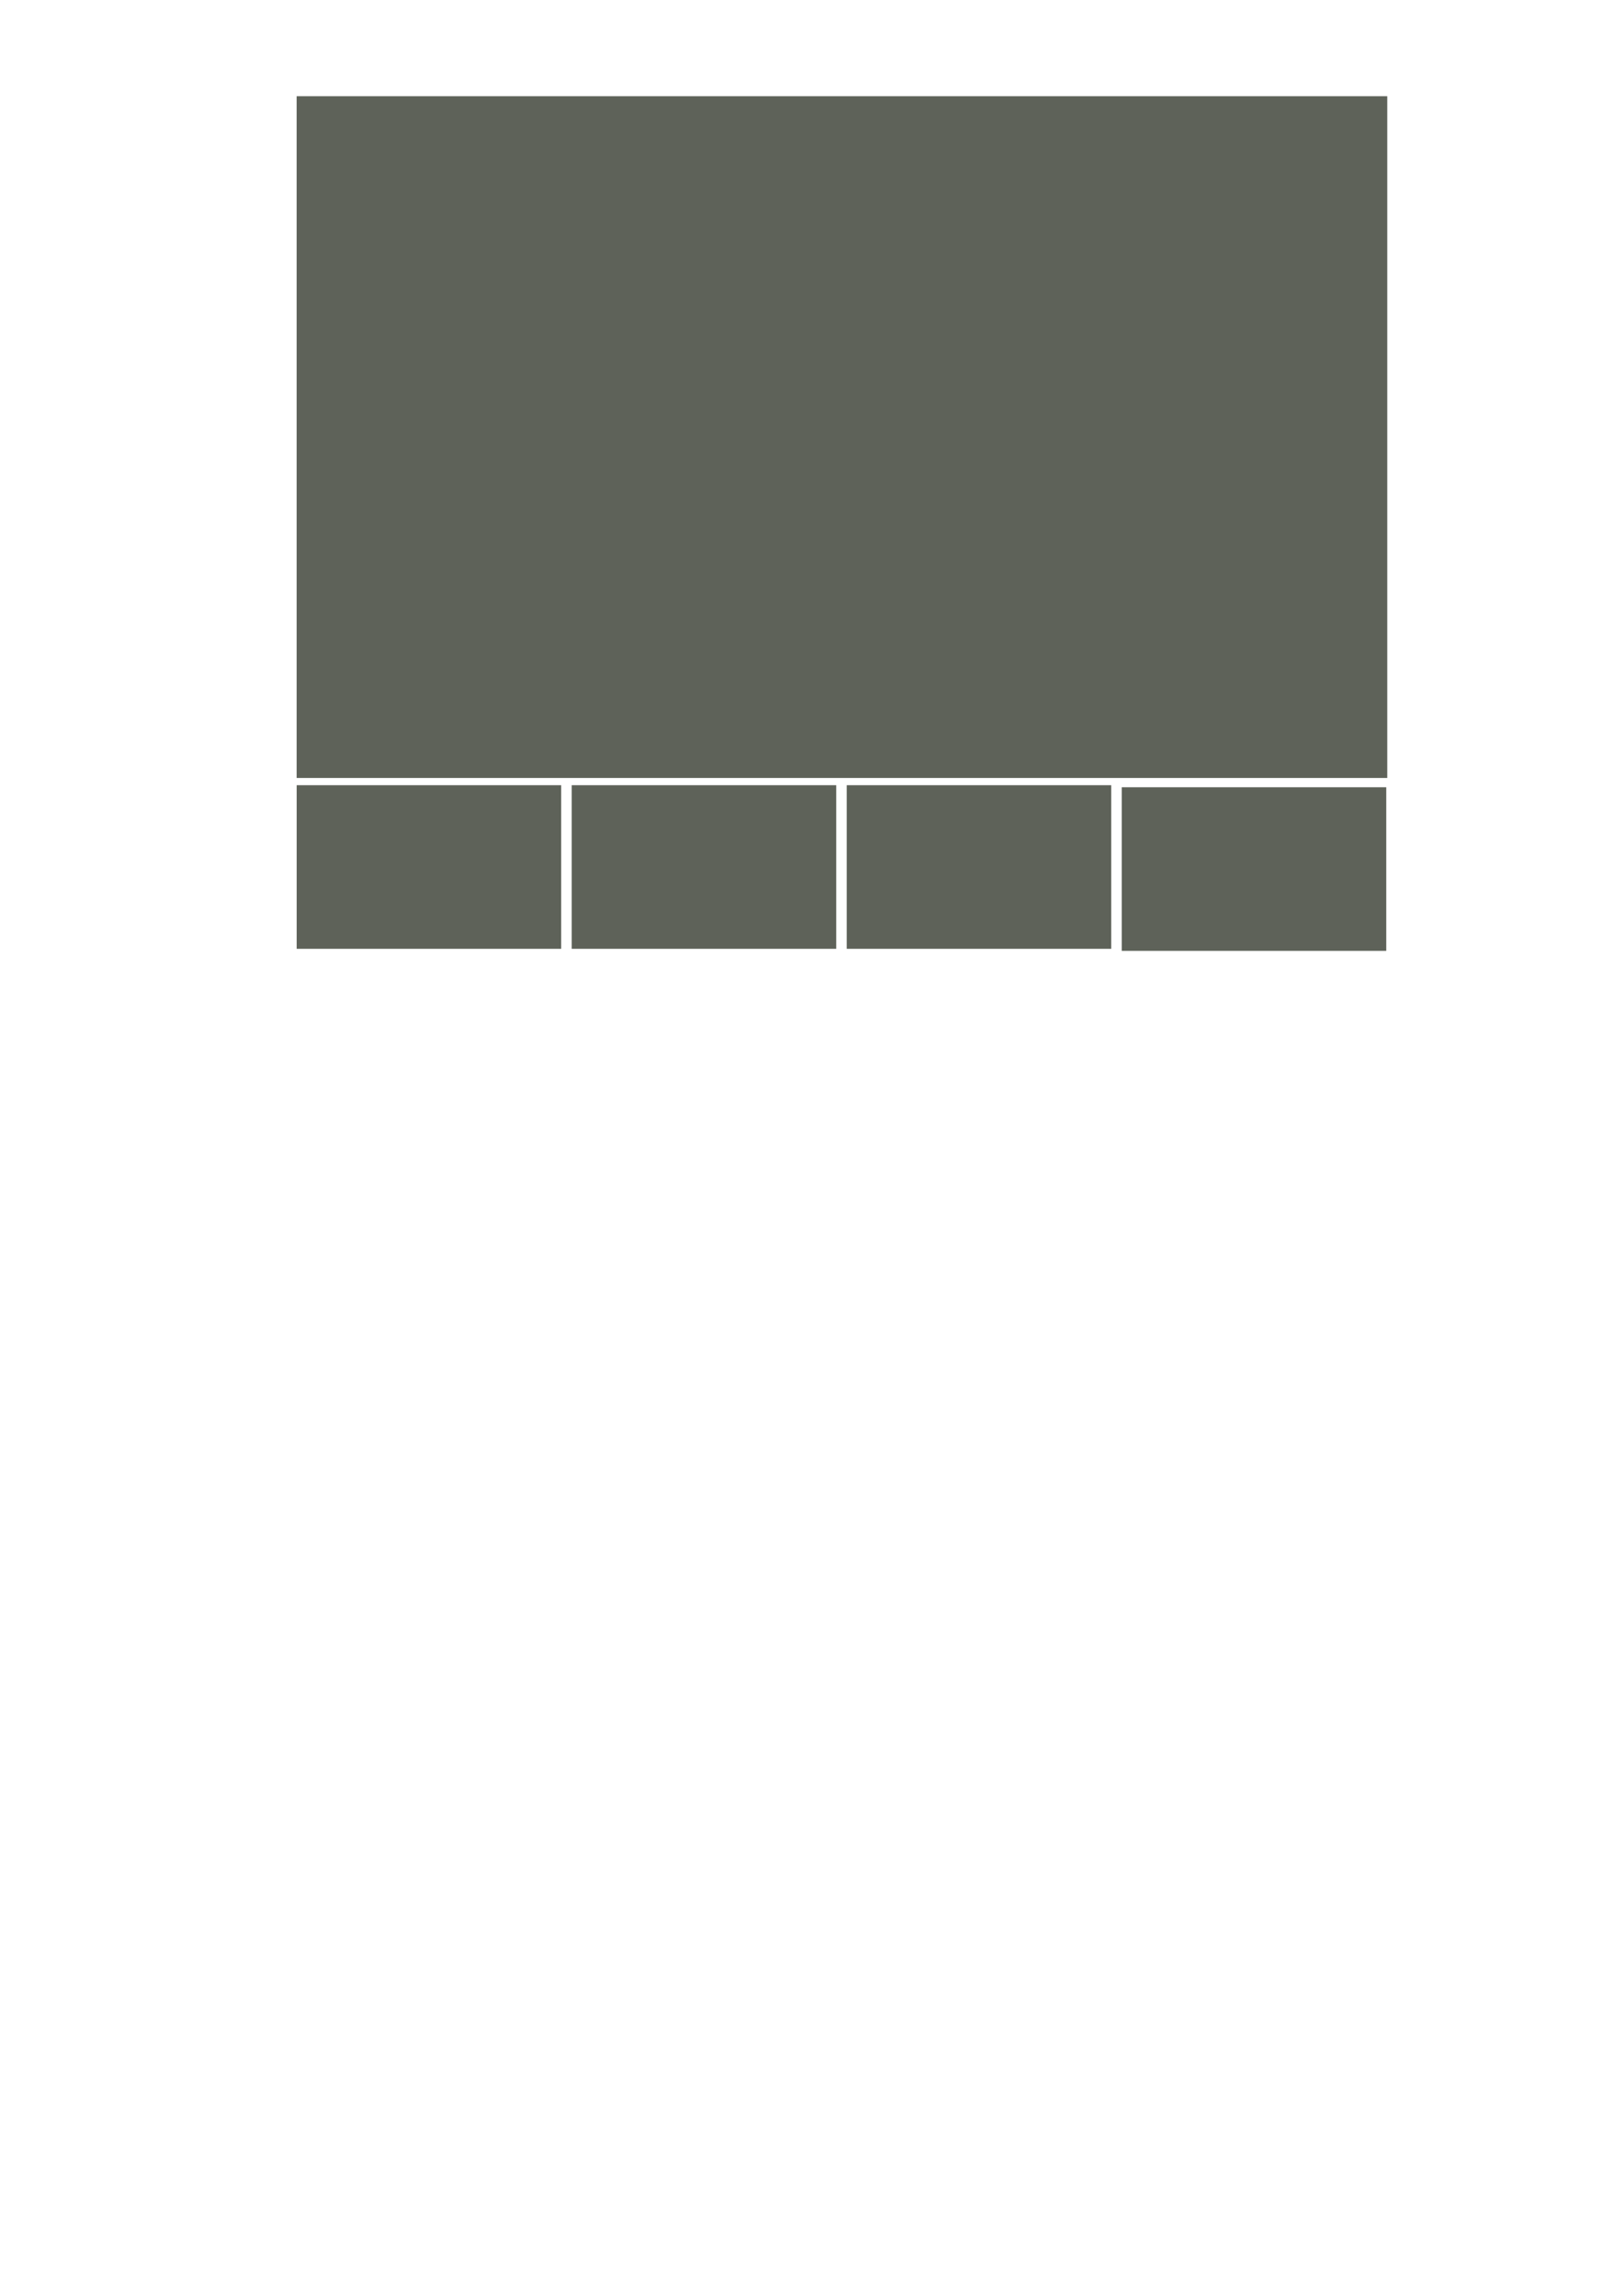
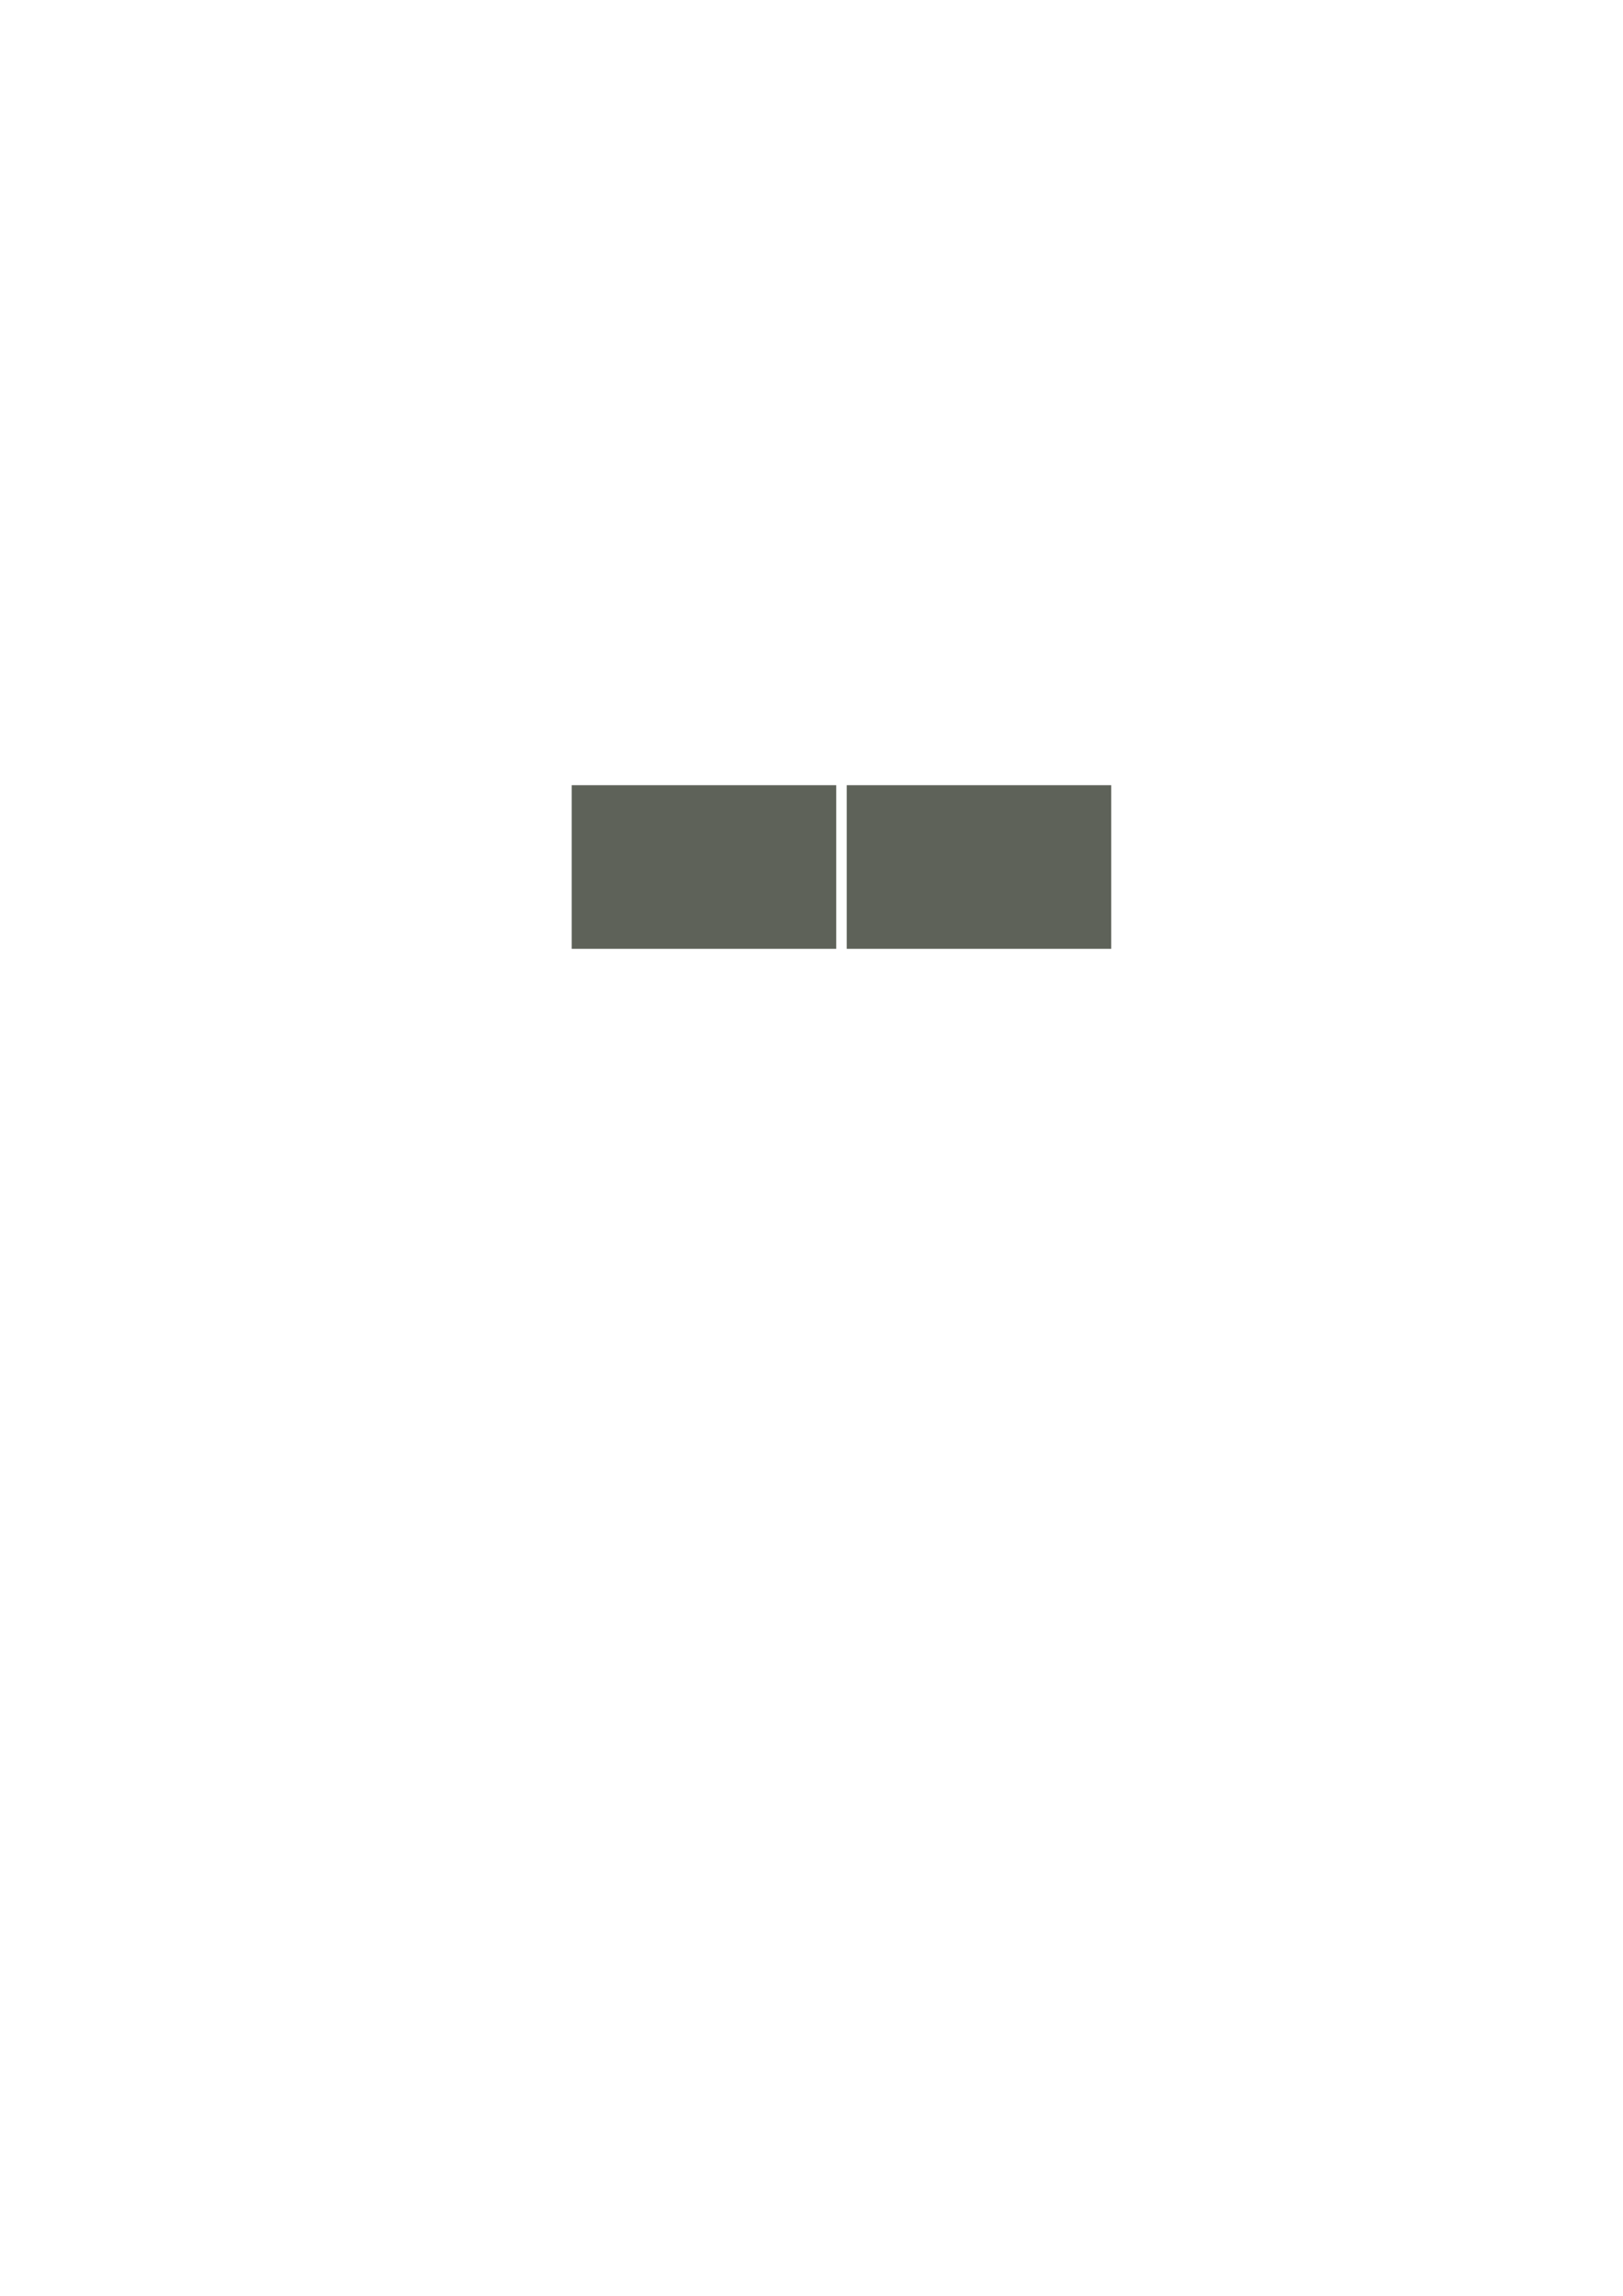
<svg xmlns="http://www.w3.org/2000/svg" xmlns:ns1="http://www.inkscape.org/namespaces/inkscape" xmlns:ns2="http://sodipodi.sourceforge.net/DTD/sodipodi-0.dtd" width="744.094" height="1052.362" id="svg4003" version="1.1" ns1:version="0.47 r22583" ns2:docname="imagecache-dimensions.svg">
  <defs id="defs4005">
    <ns1:perspective ns2:type="inkscape:persp3d" ns1:vp_x="0 : 526.18109 : 1" ns1:vp_y="0 : 1000 : 0" ns1:vp_z="744.09448 : 526.18109 : 1" ns1:persp3d-origin="372.04724 : 350.78739 : 1" id="perspective4011" />
  </defs>
  <ns2:namedview id="base" pagecolor="#ffffff" bordercolor="#666666" borderopacity="1.0" ns1:pageopacity="0.0" ns1:pageshadow="2" ns1:zoom="1" ns1:cx="420.88059" ns1:cy="821.27933" ns1:document-units="px" ns1:current-layer="layer1" showgrid="false" showguides="true" ns1:guide-bbox="true" ns1:window-width="1680" ns1:window-height="998" ns1:window-x="0" ns1:window-y="25" ns1:window-maximized="1">
    <ns2:guide orientation="1,0" position="136,919.797" id="guide4015" />
  </ns2:namedview>
  <g ns1:label="Layer 1" ns1:groupmode="layer" id="layer1">
-     <rect style="fill:#5e6259;fill-opacity:1;fill-rule:nonzero;stroke:none" id="rect4013" width="500" height="312.5" x="136.001" y="44.109" />
-     <rect style="fill:#5e6259;fill-opacity:1;fill-rule:nonzero;stroke:none" id="rect4019" width="121.267" height="75" x="136.019" y="359.925" />
-     <rect style="fill:#5e6259;fill-opacity:1;fill-rule:nonzero;stroke:none" id="rect4035" width="121.267" height="75" x="514.283" y="360.862" />
    <rect y="359.925" x="262.107" height="75" width="121.267" id="rect4037" style="fill:#5e6259;fill-opacity:1;fill-rule:nonzero;stroke:none" />
    <rect style="fill:#5e6259;fill-opacity:1;fill-rule:nonzero;stroke:none" id="rect4041" width="121.267" height="75" x="388.195" y="359.925" />
  </g>
</svg>